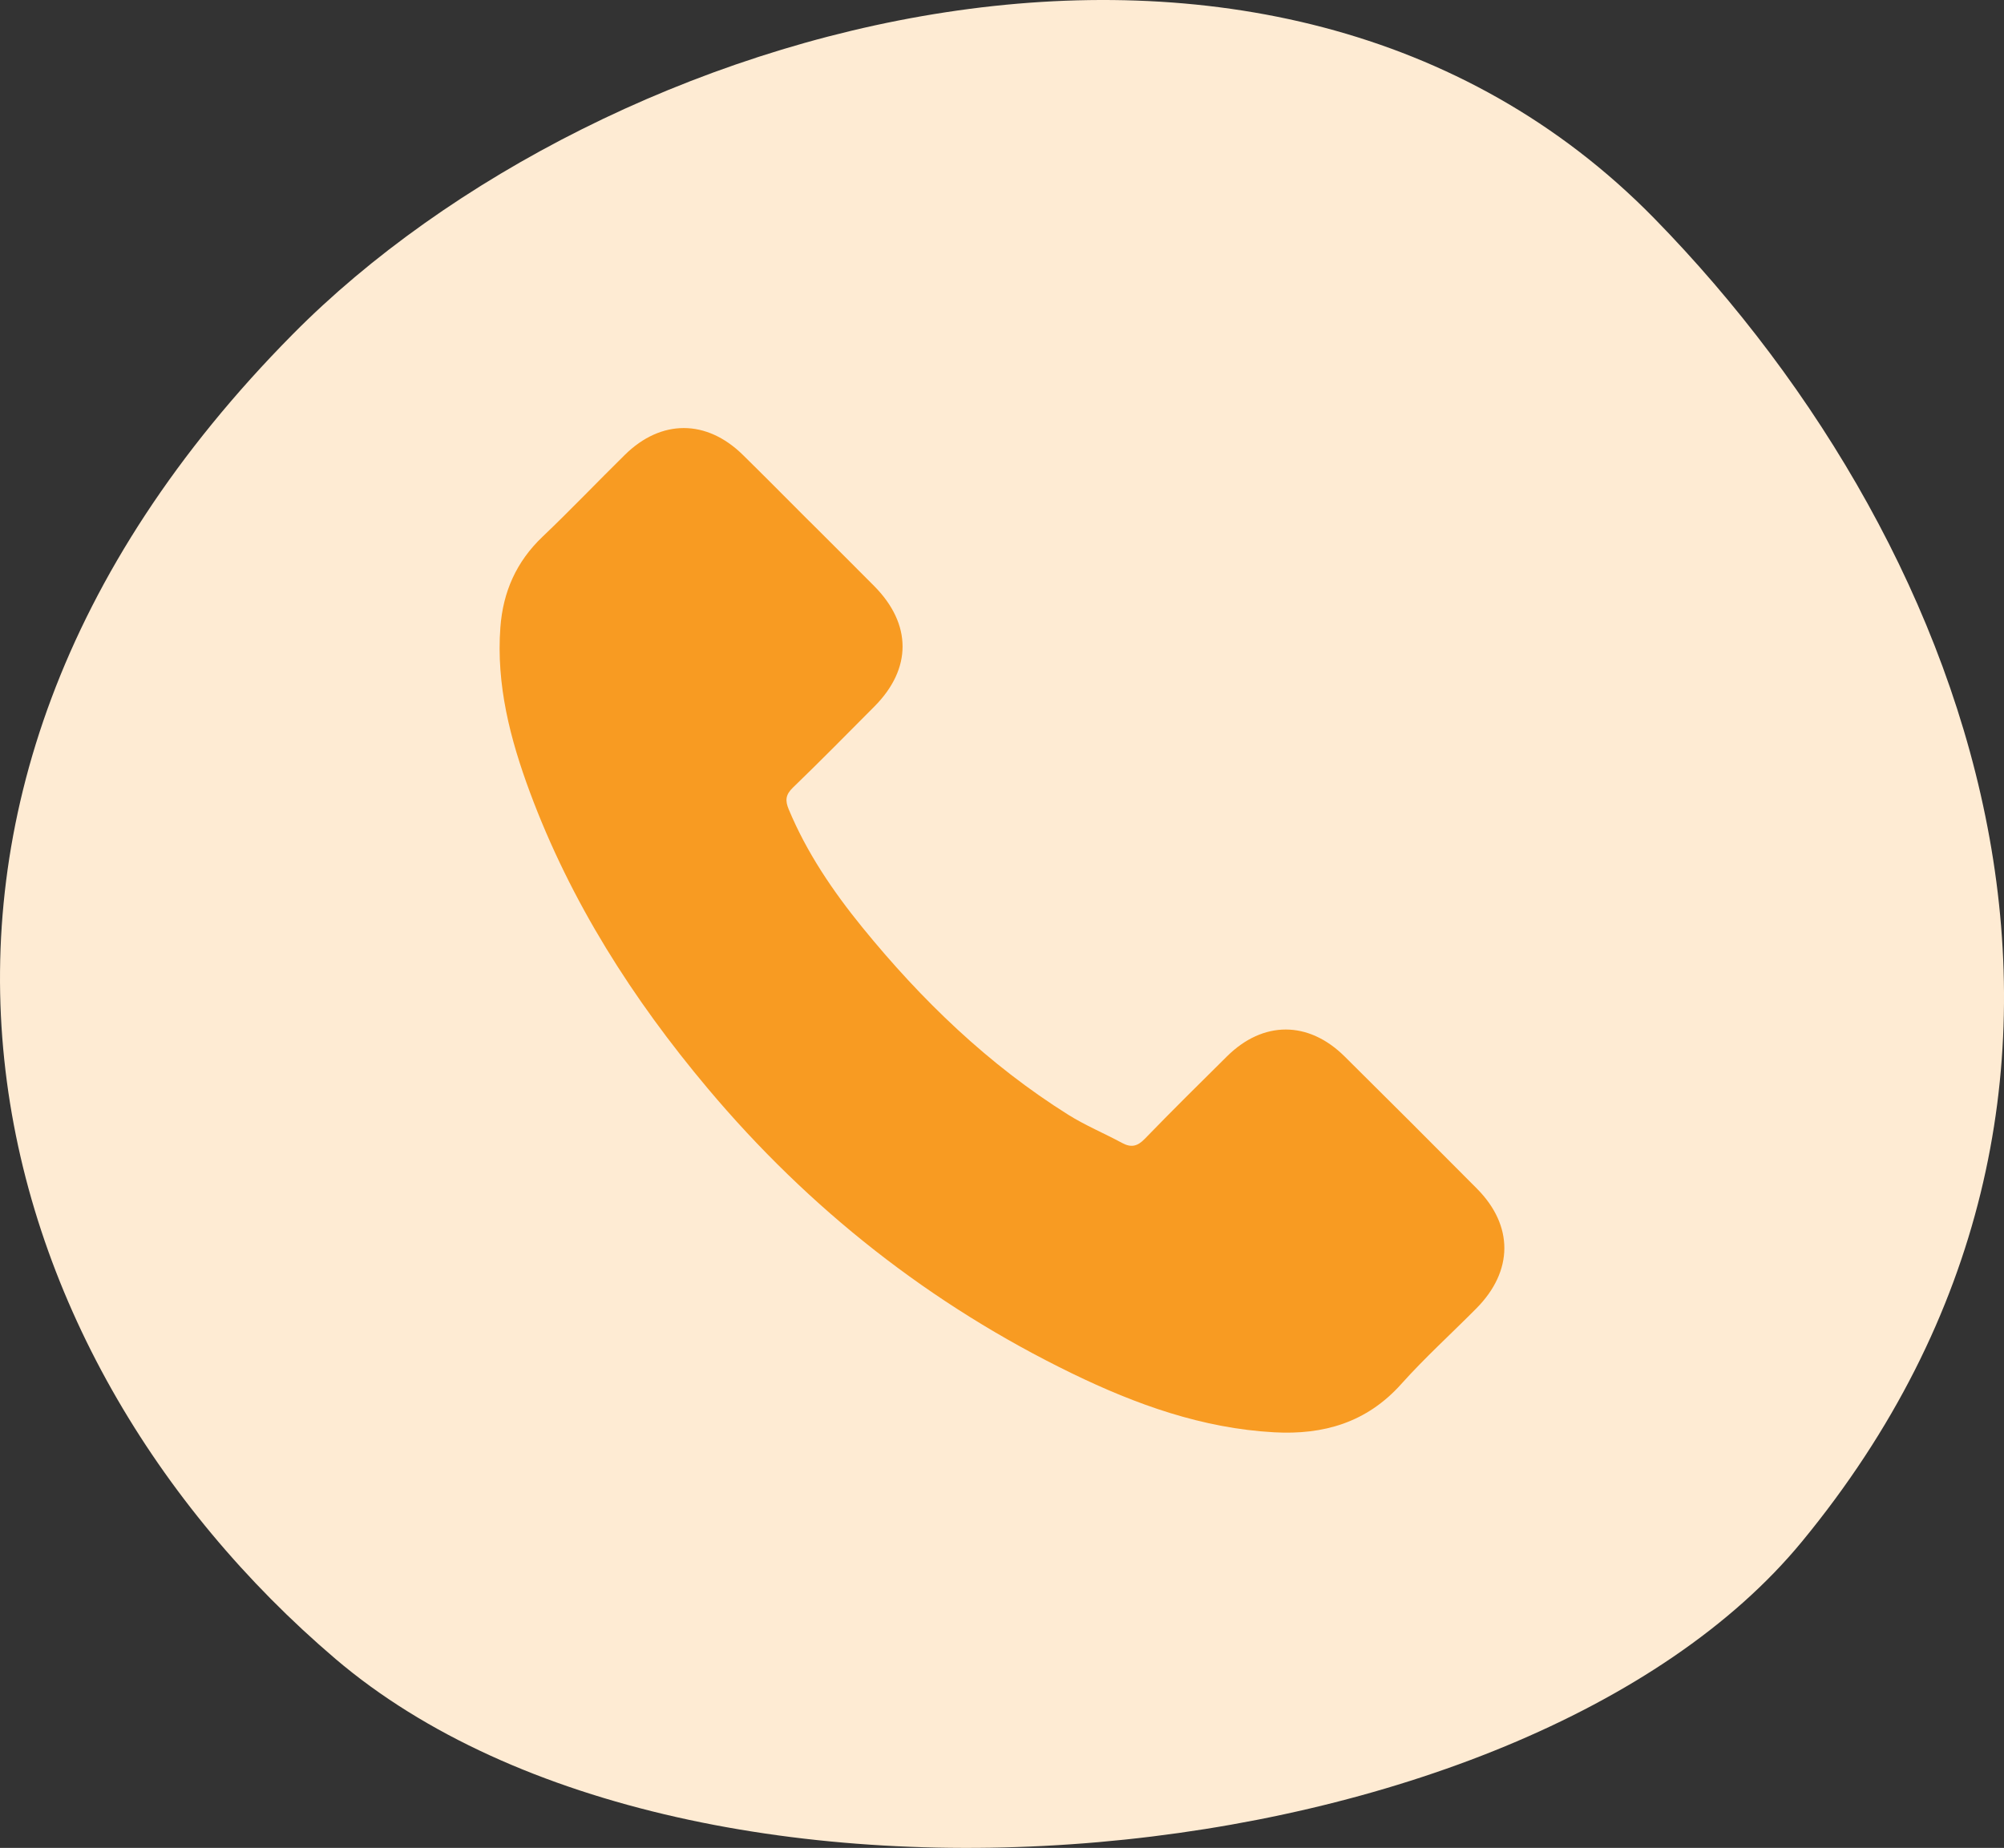
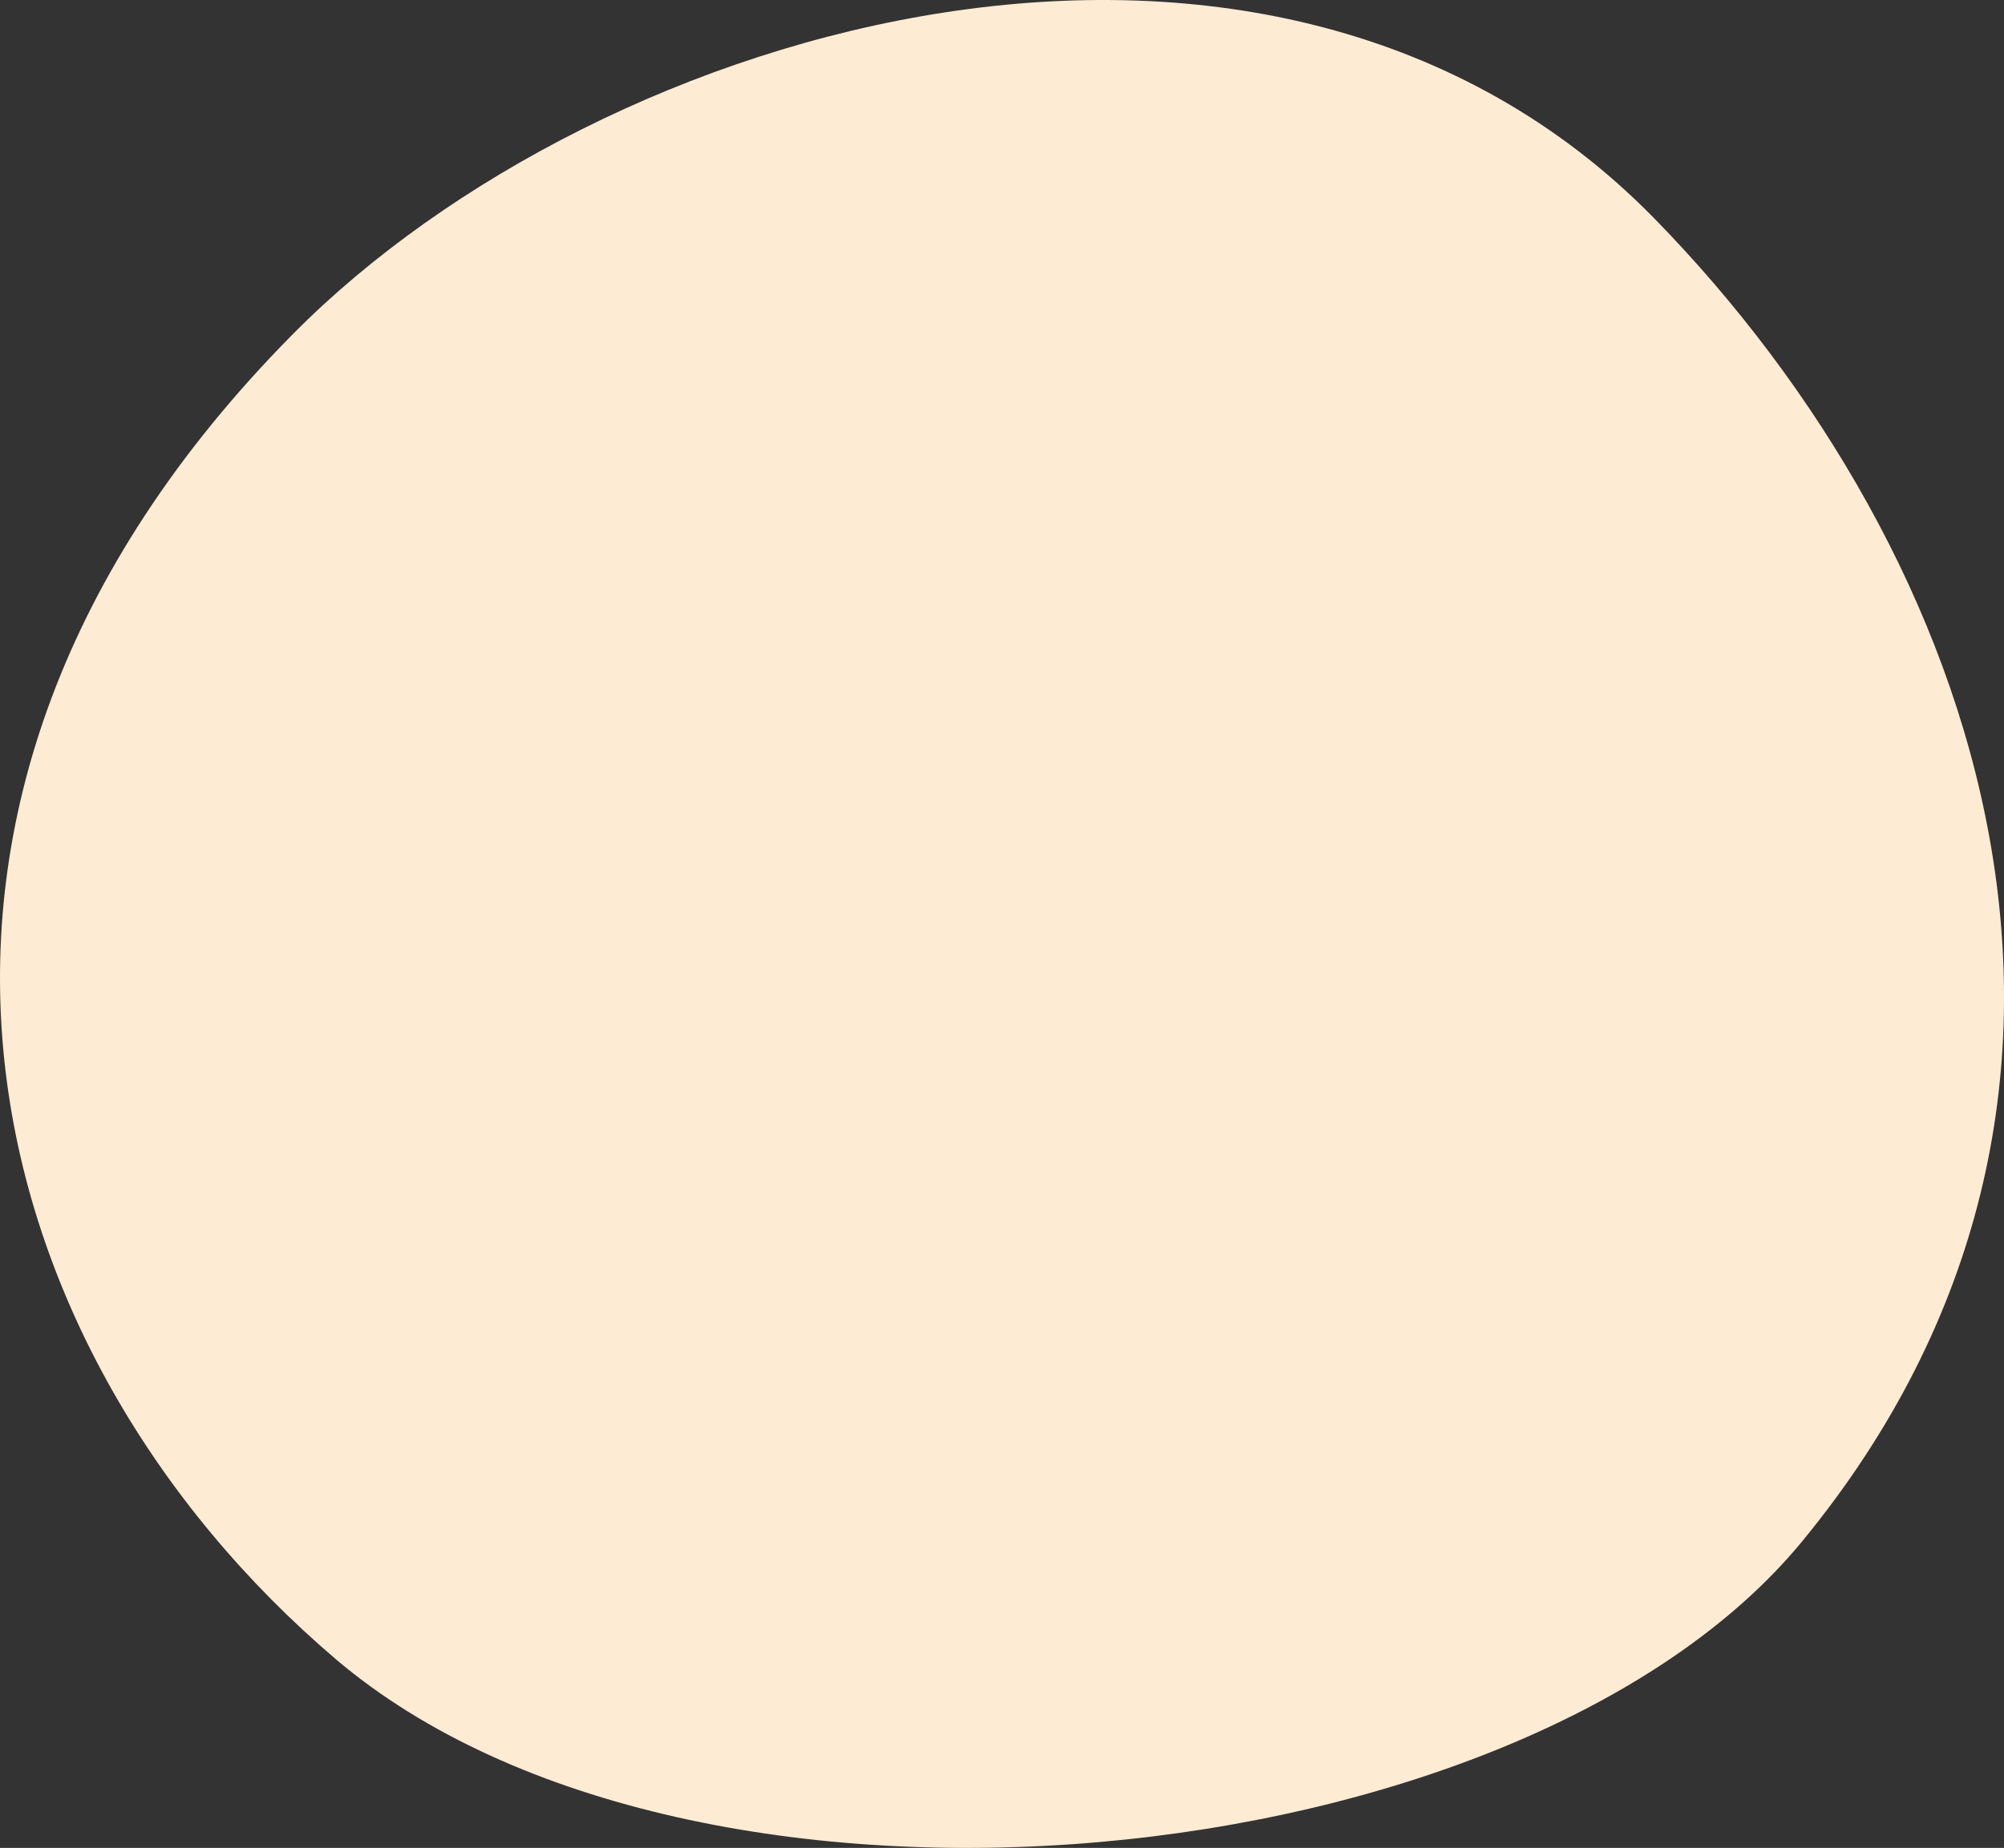
<svg xmlns="http://www.w3.org/2000/svg" id="Layer_1" width="56.245" height="51.877" viewBox="0 0 56.245 51.877">
  <rect x="0" y="0" width="56.245" height="51.877" fill="#333333" stroke="none" />
  <defs>
    <style>.cls-1{fill:#f89b22;}.cls-1,.cls-2{stroke-width:0px;}.cls-2{fill:#feebd3;}</style>
  </defs>
  <path class="cls-2" d="m50.576,43.276c-7.85,9.548-31.1,11.861-41.16,3.296C-.634,38.007-4.924,22.667,8.216,9.384,16.906.594,35.676-4.849,46.426,6.127c9.23,9.44,14.49,24.584,4.15,37.149Z" />
-   <path class="cls-1" d="m22.72,14.636c.605.605,1.212,1.208,1.814,1.815,1.062,1.071,1.064,2.321.006,3.384-.759.763-1.513,1.53-2.287,2.277-.204.197-.221.36-.117.608.508,1.22,1.242,2.3,2.068,3.316,1.661,2.042,3.539,3.854,5.779,5.26.48.301,1.01.52,1.51.791.257.139.433.095.639-.118.757-.782,1.532-1.547,2.305-2.313,1.013-1.004,2.284-1.006,3.301.002,1.243,1.231,2.48,2.468,3.713,3.71,1.034,1.041,1.026,2.314-.014,3.363-.702.709-1.445,1.382-2.109,2.124-.967,1.081-2.179,1.431-3.567,1.355-2.016-.111-3.876-.78-5.667-1.65-3.982-1.935-7.385-4.617-10.232-8.006-2.105-2.506-3.845-5.233-4.989-8.313-.553-1.49-.949-3.015-.829-4.63.074-.996.448-1.843,1.182-2.542.788-.75,1.539-1.54,2.315-2.303,1.016-1,2.288-.998,3.307.003.629.617,1.247,1.245,1.871,1.868Z" />
</svg>